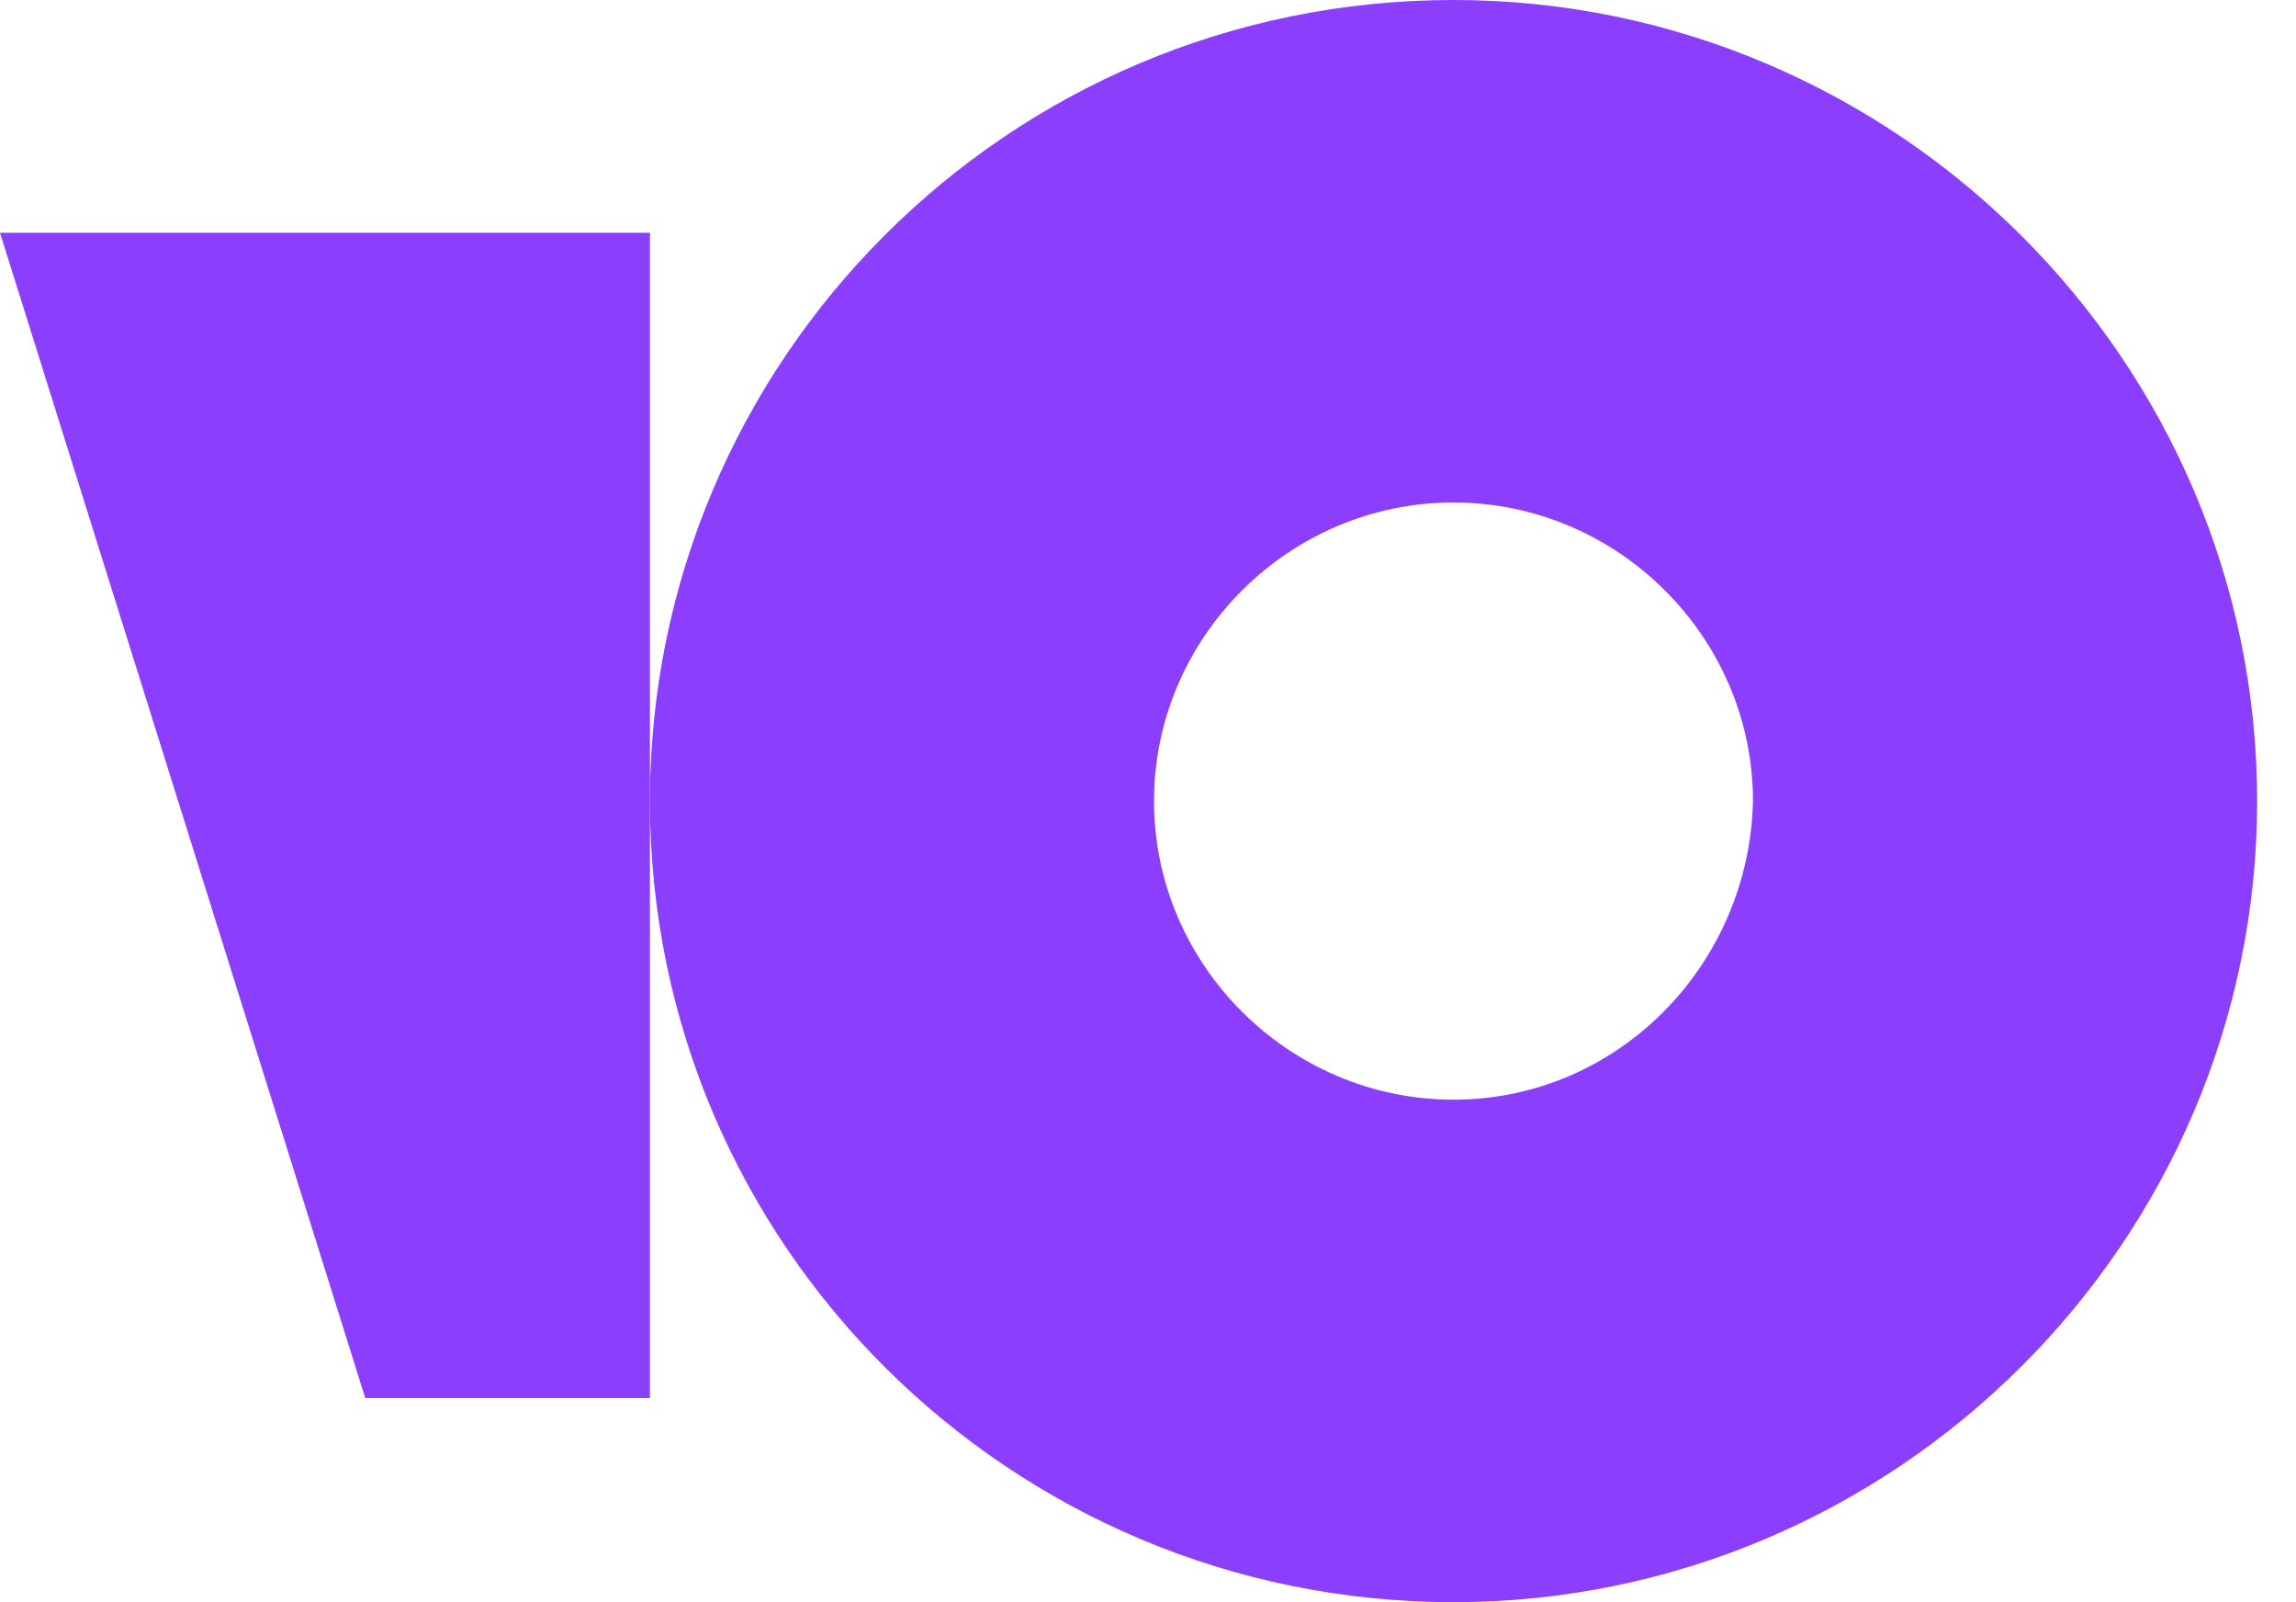
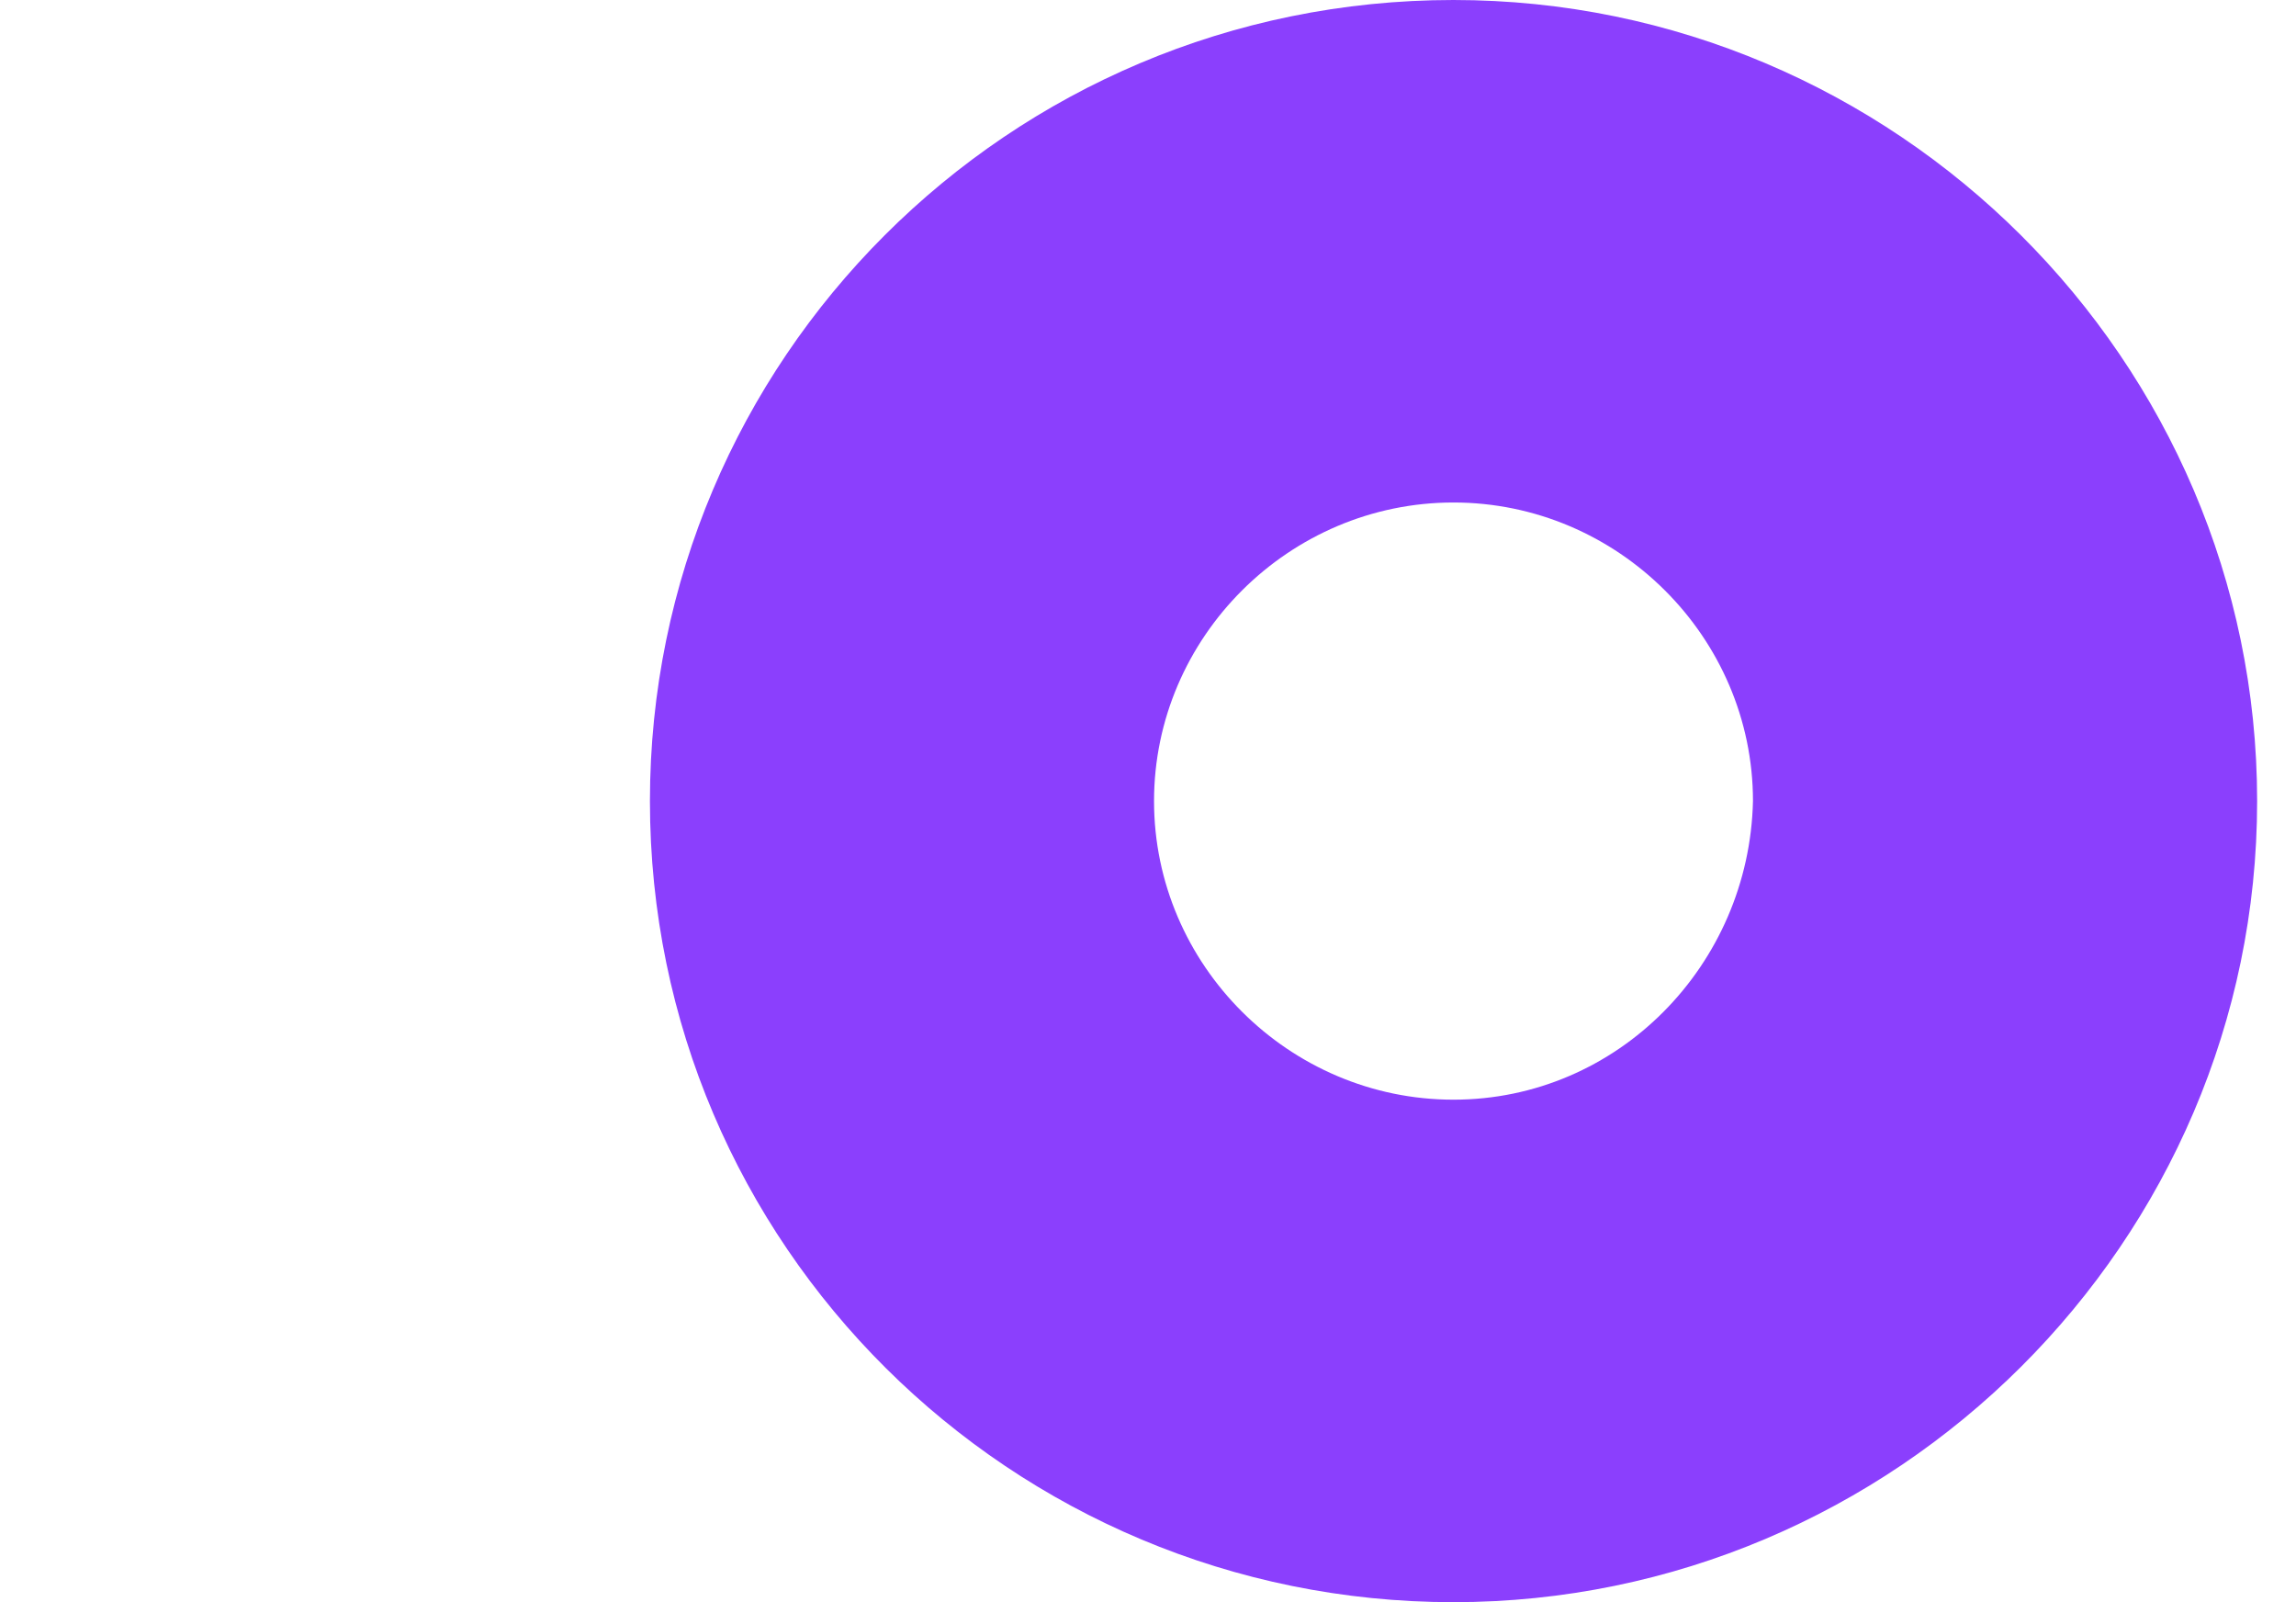
<svg xmlns="http://www.w3.org/2000/svg" width="43" height="30" viewBox="0 0 43 30" fill="none">
  <path d="M27.221 0C18.877 0 12.172 6.75 12.172 15C12.172 23.318 18.943 30 27.219 30C35.495 30 42.272 23.25 42.272 15C42.272 6.75 35.497 0 27.221 0ZM27.221 20.591C24.143 20.591 21.613 18.068 21.613 15C21.613 11.932 24.143 9.409 27.221 9.409C30.299 9.409 32.83 11.932 32.83 15C32.761 18.068 30.299 20.591 27.221 20.591Z" fill="#8B3FFD" />
-   <path d="M12.172 4.359V26.177H6.84L0 4.359H12.172Z" fill="#8B3FFD" />
</svg>